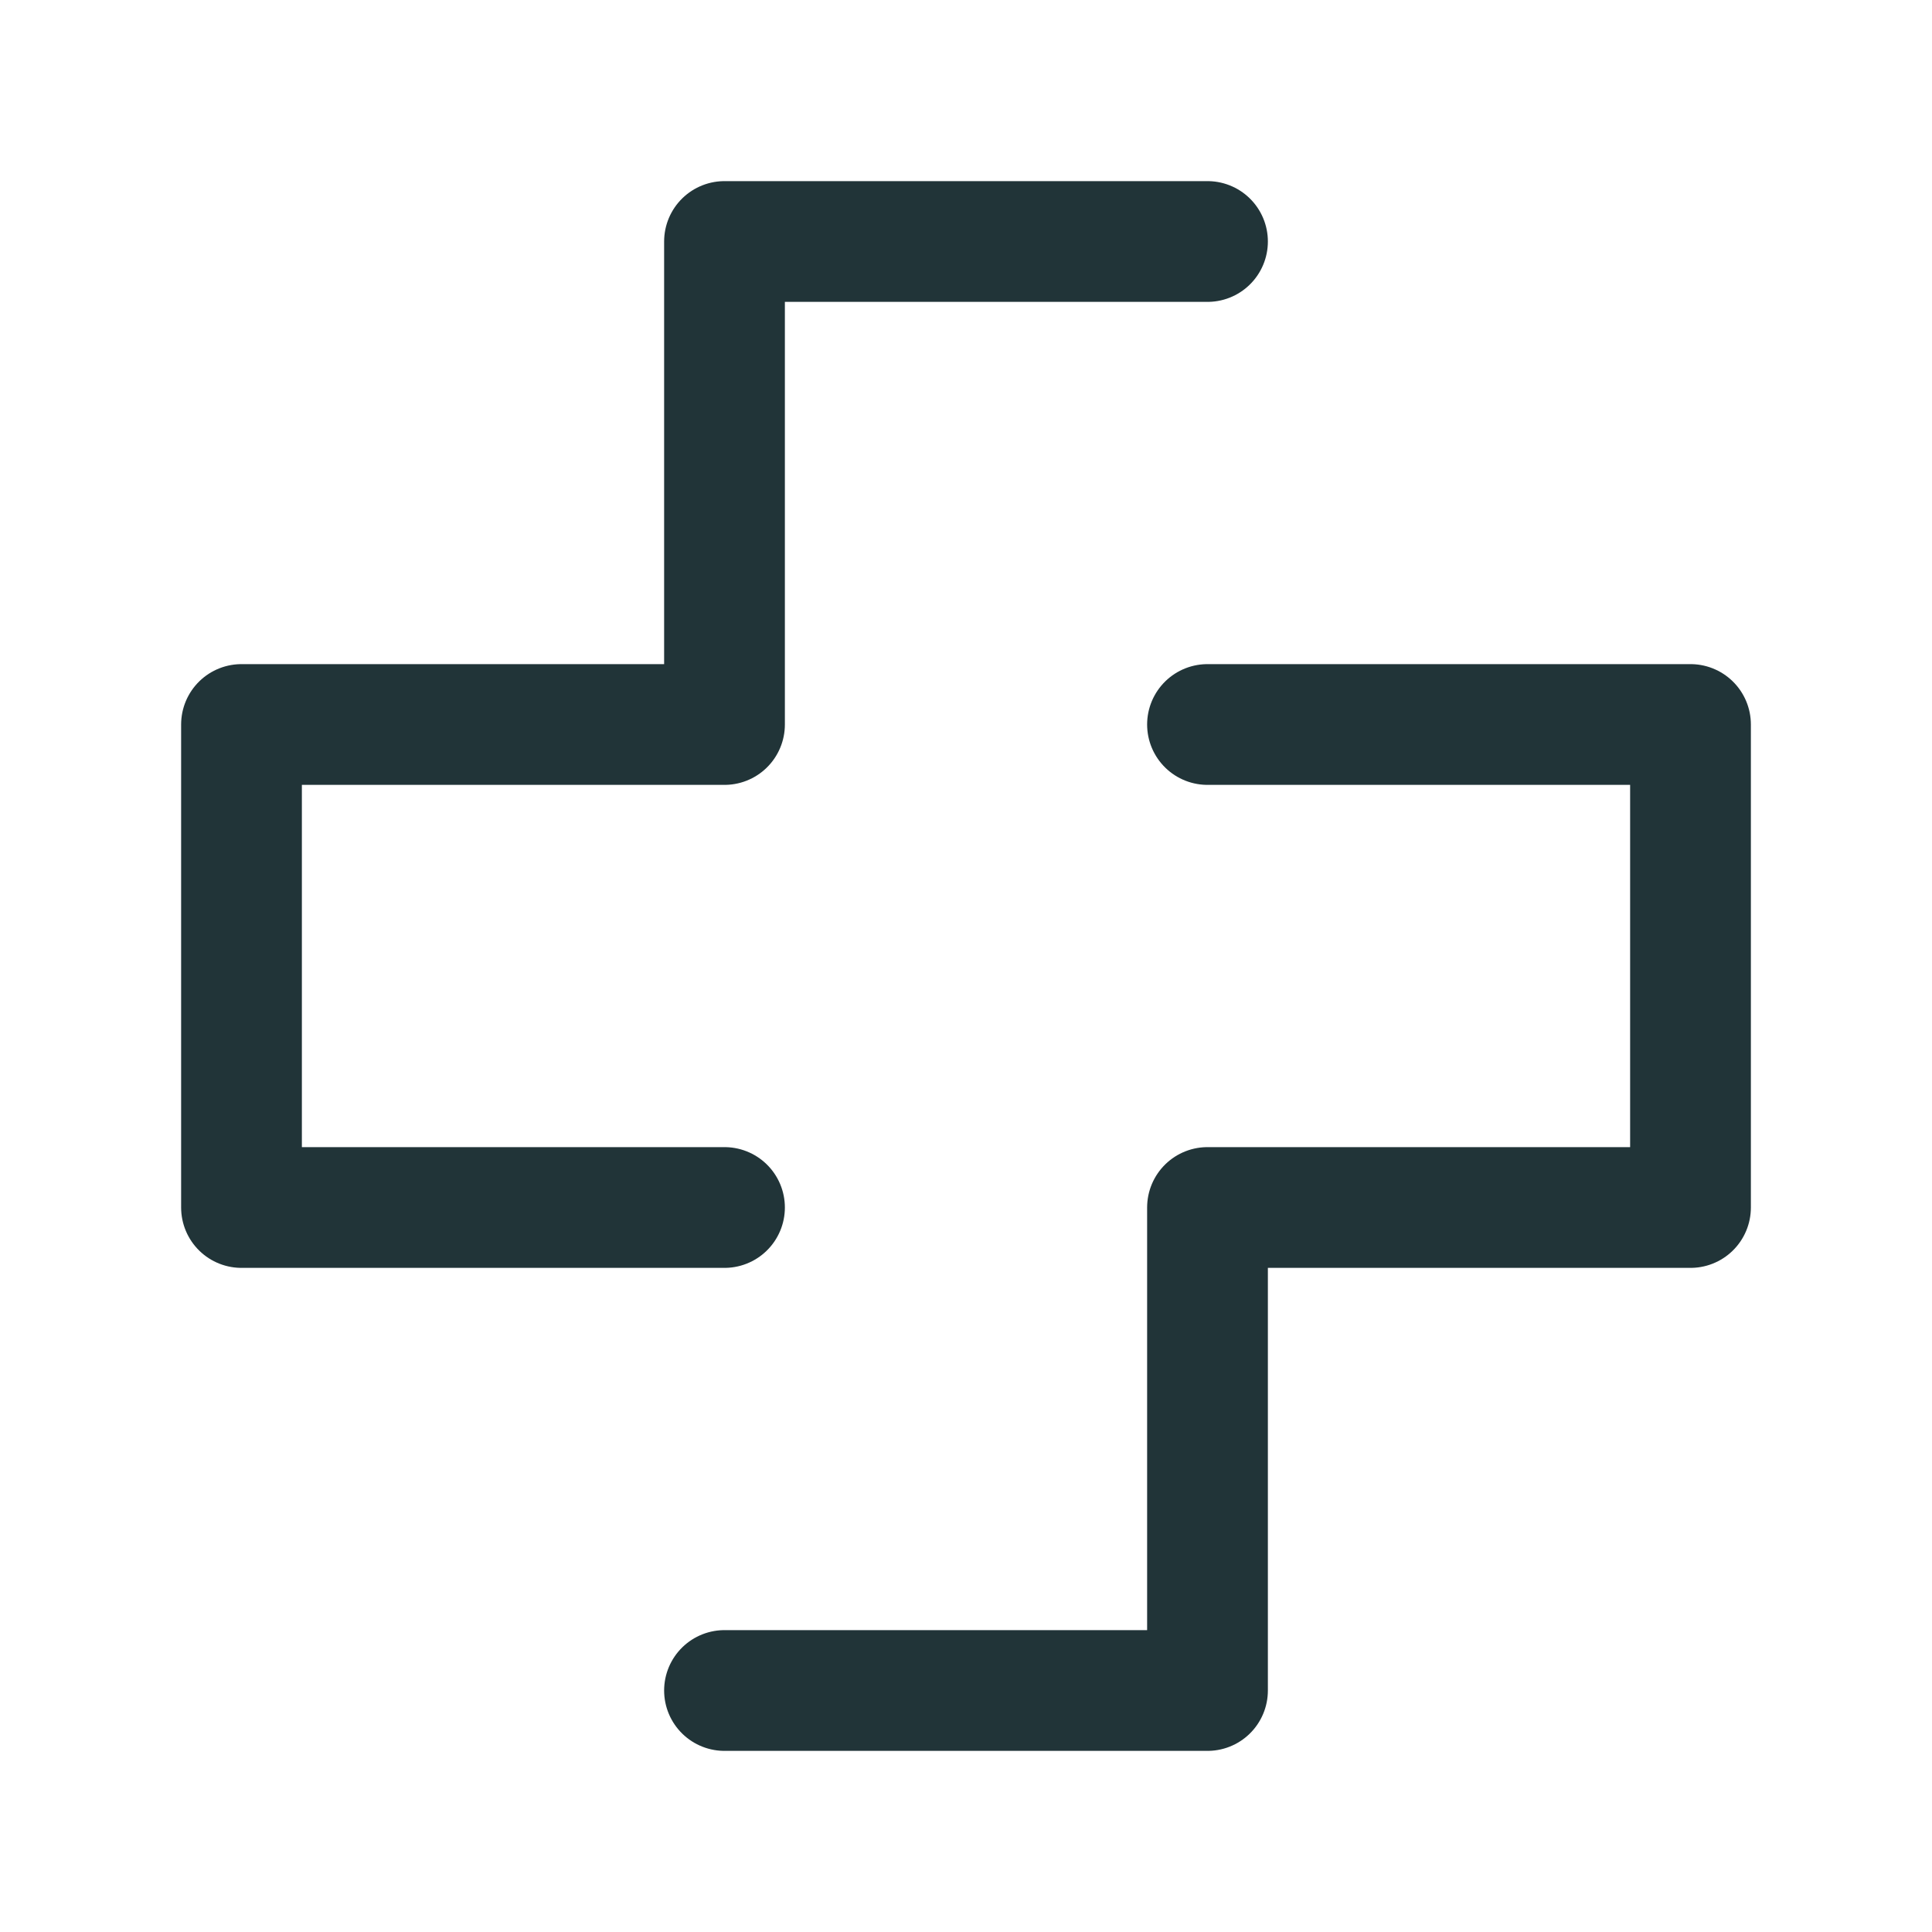
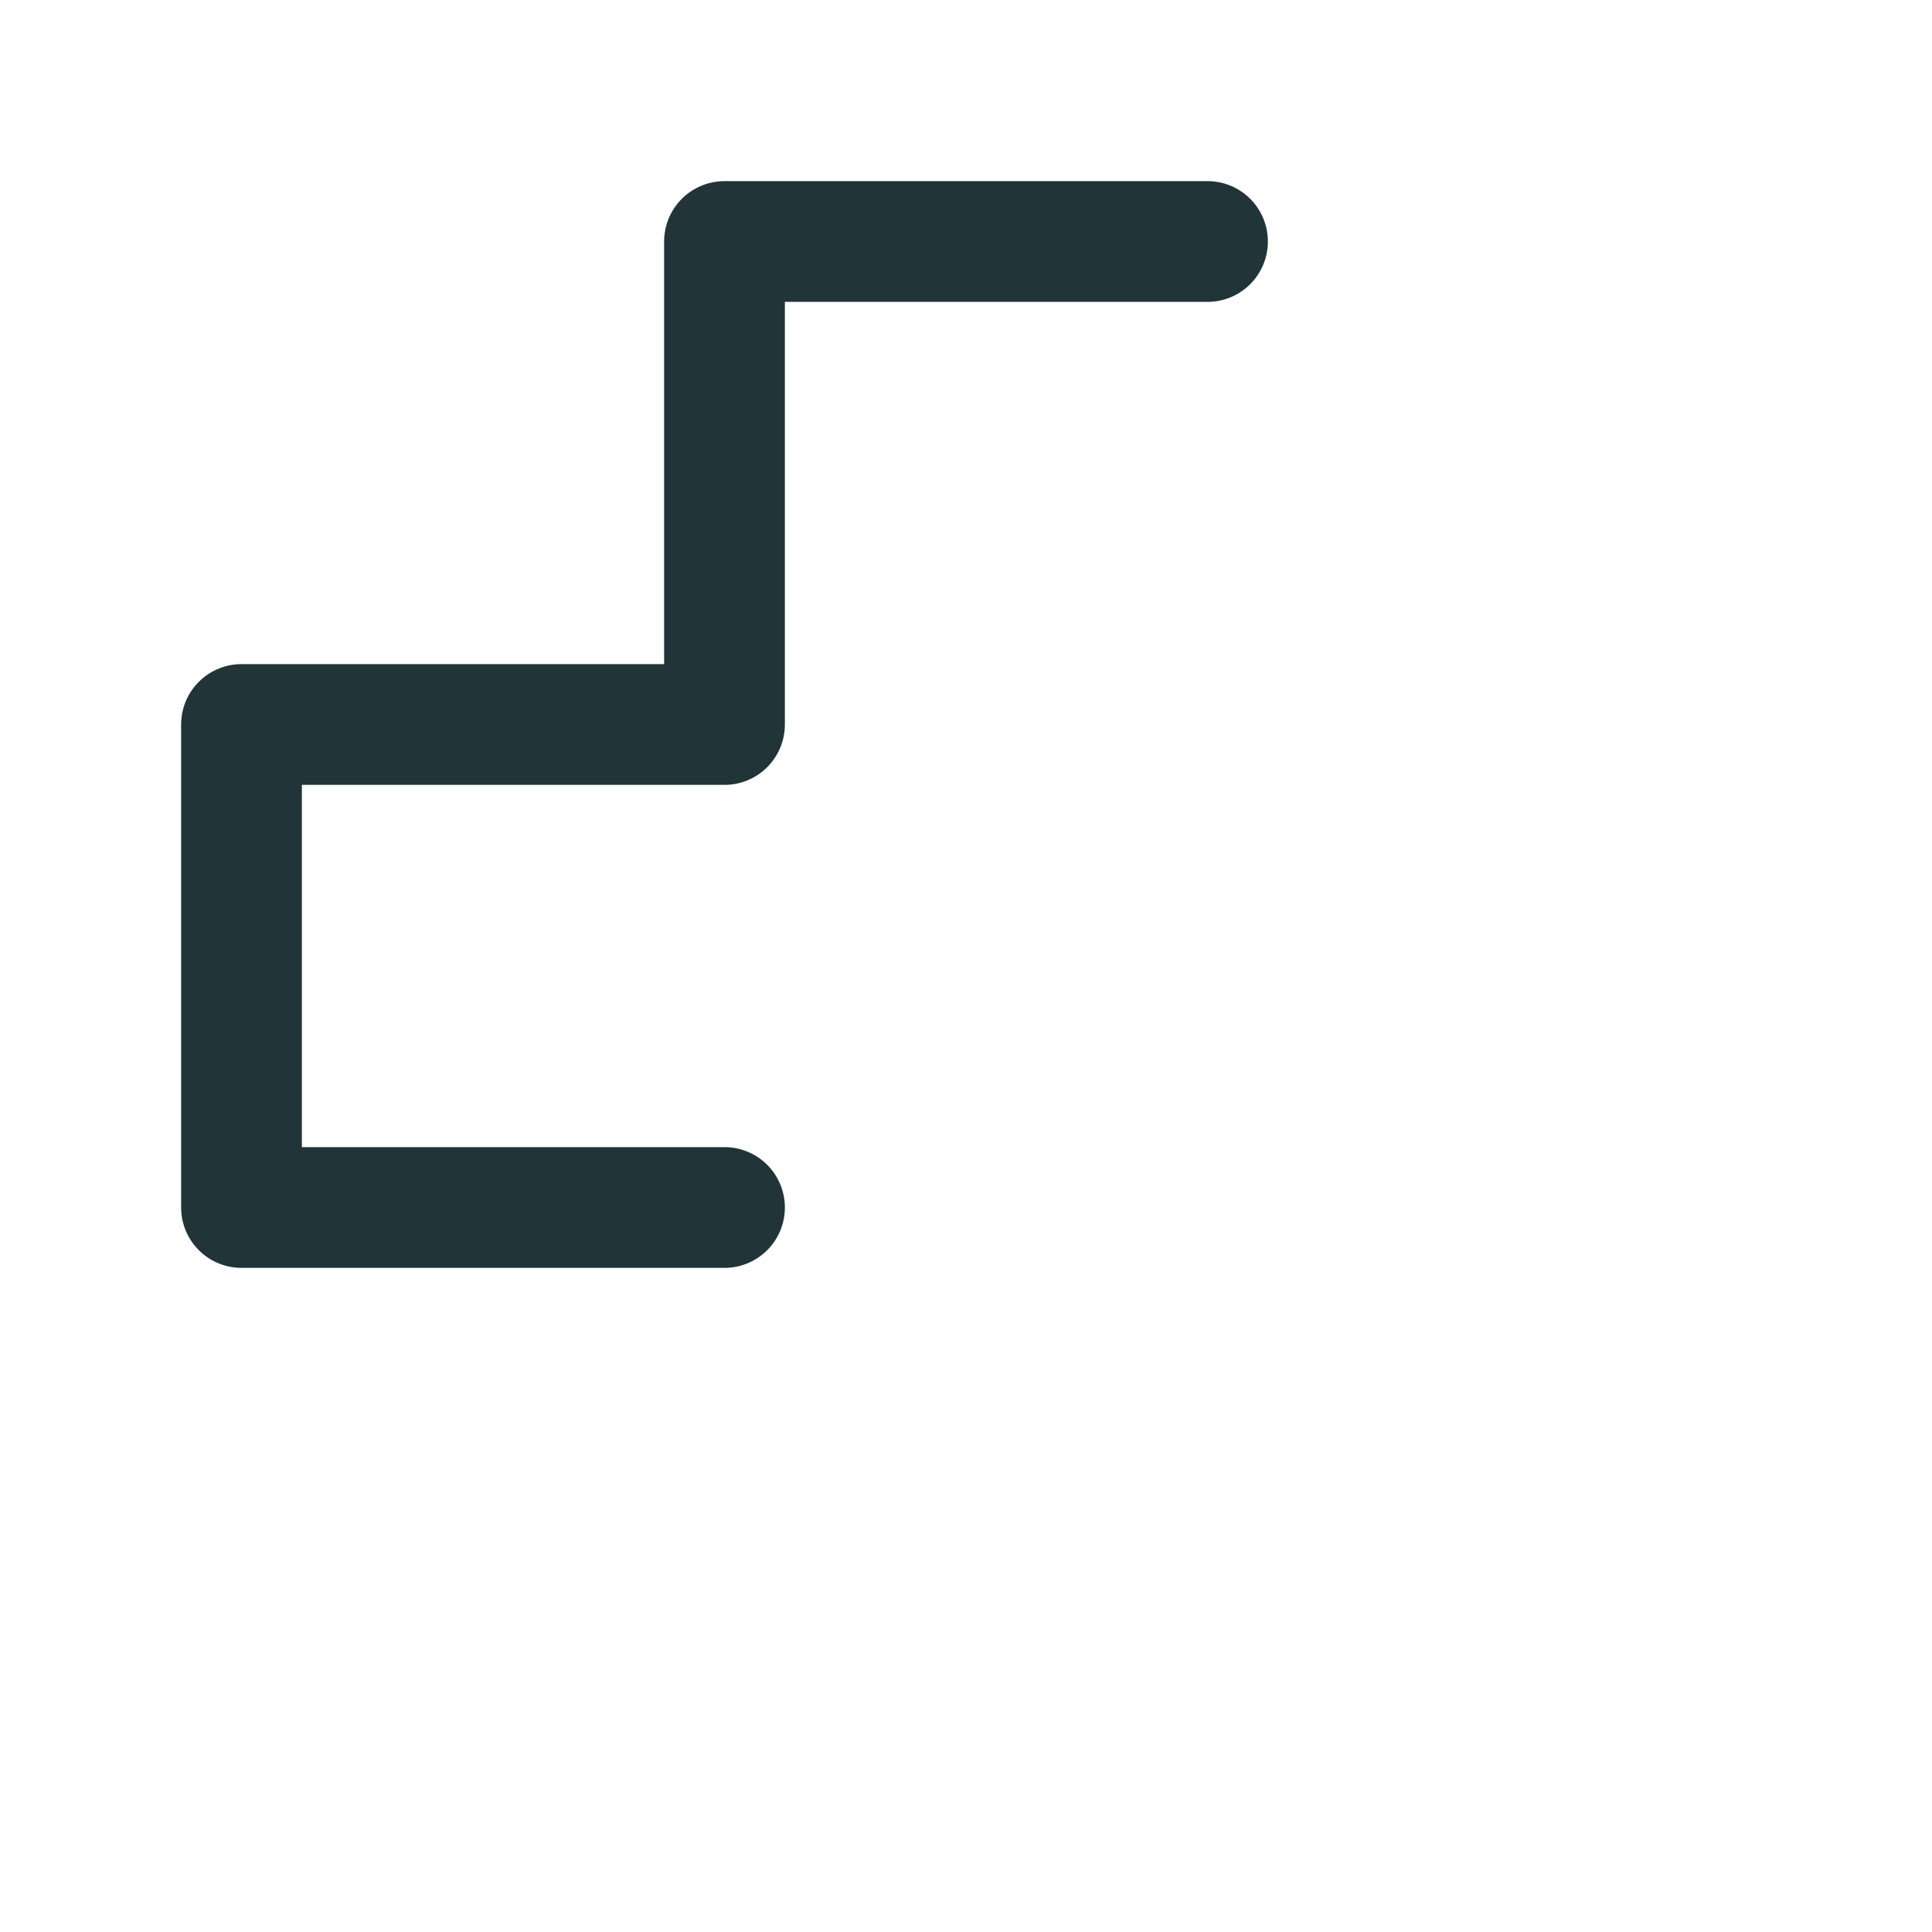
<svg xmlns="http://www.w3.org/2000/svg" width="50" height="50" viewBox="0 0 50 50" fill="none">
-   <path d="M31.25 18.75H43.75V31.25H31.25V43.75H18.75" stroke="#213438" stroke-width="3.125" stroke-linecap="round" stroke-linejoin="round" />
  <path d="M18.75 31.25H6.25V18.75H18.75V6.25H31.25" stroke="#213438" stroke-width="3.125" stroke-linecap="round" stroke-linejoin="round" />
</svg>